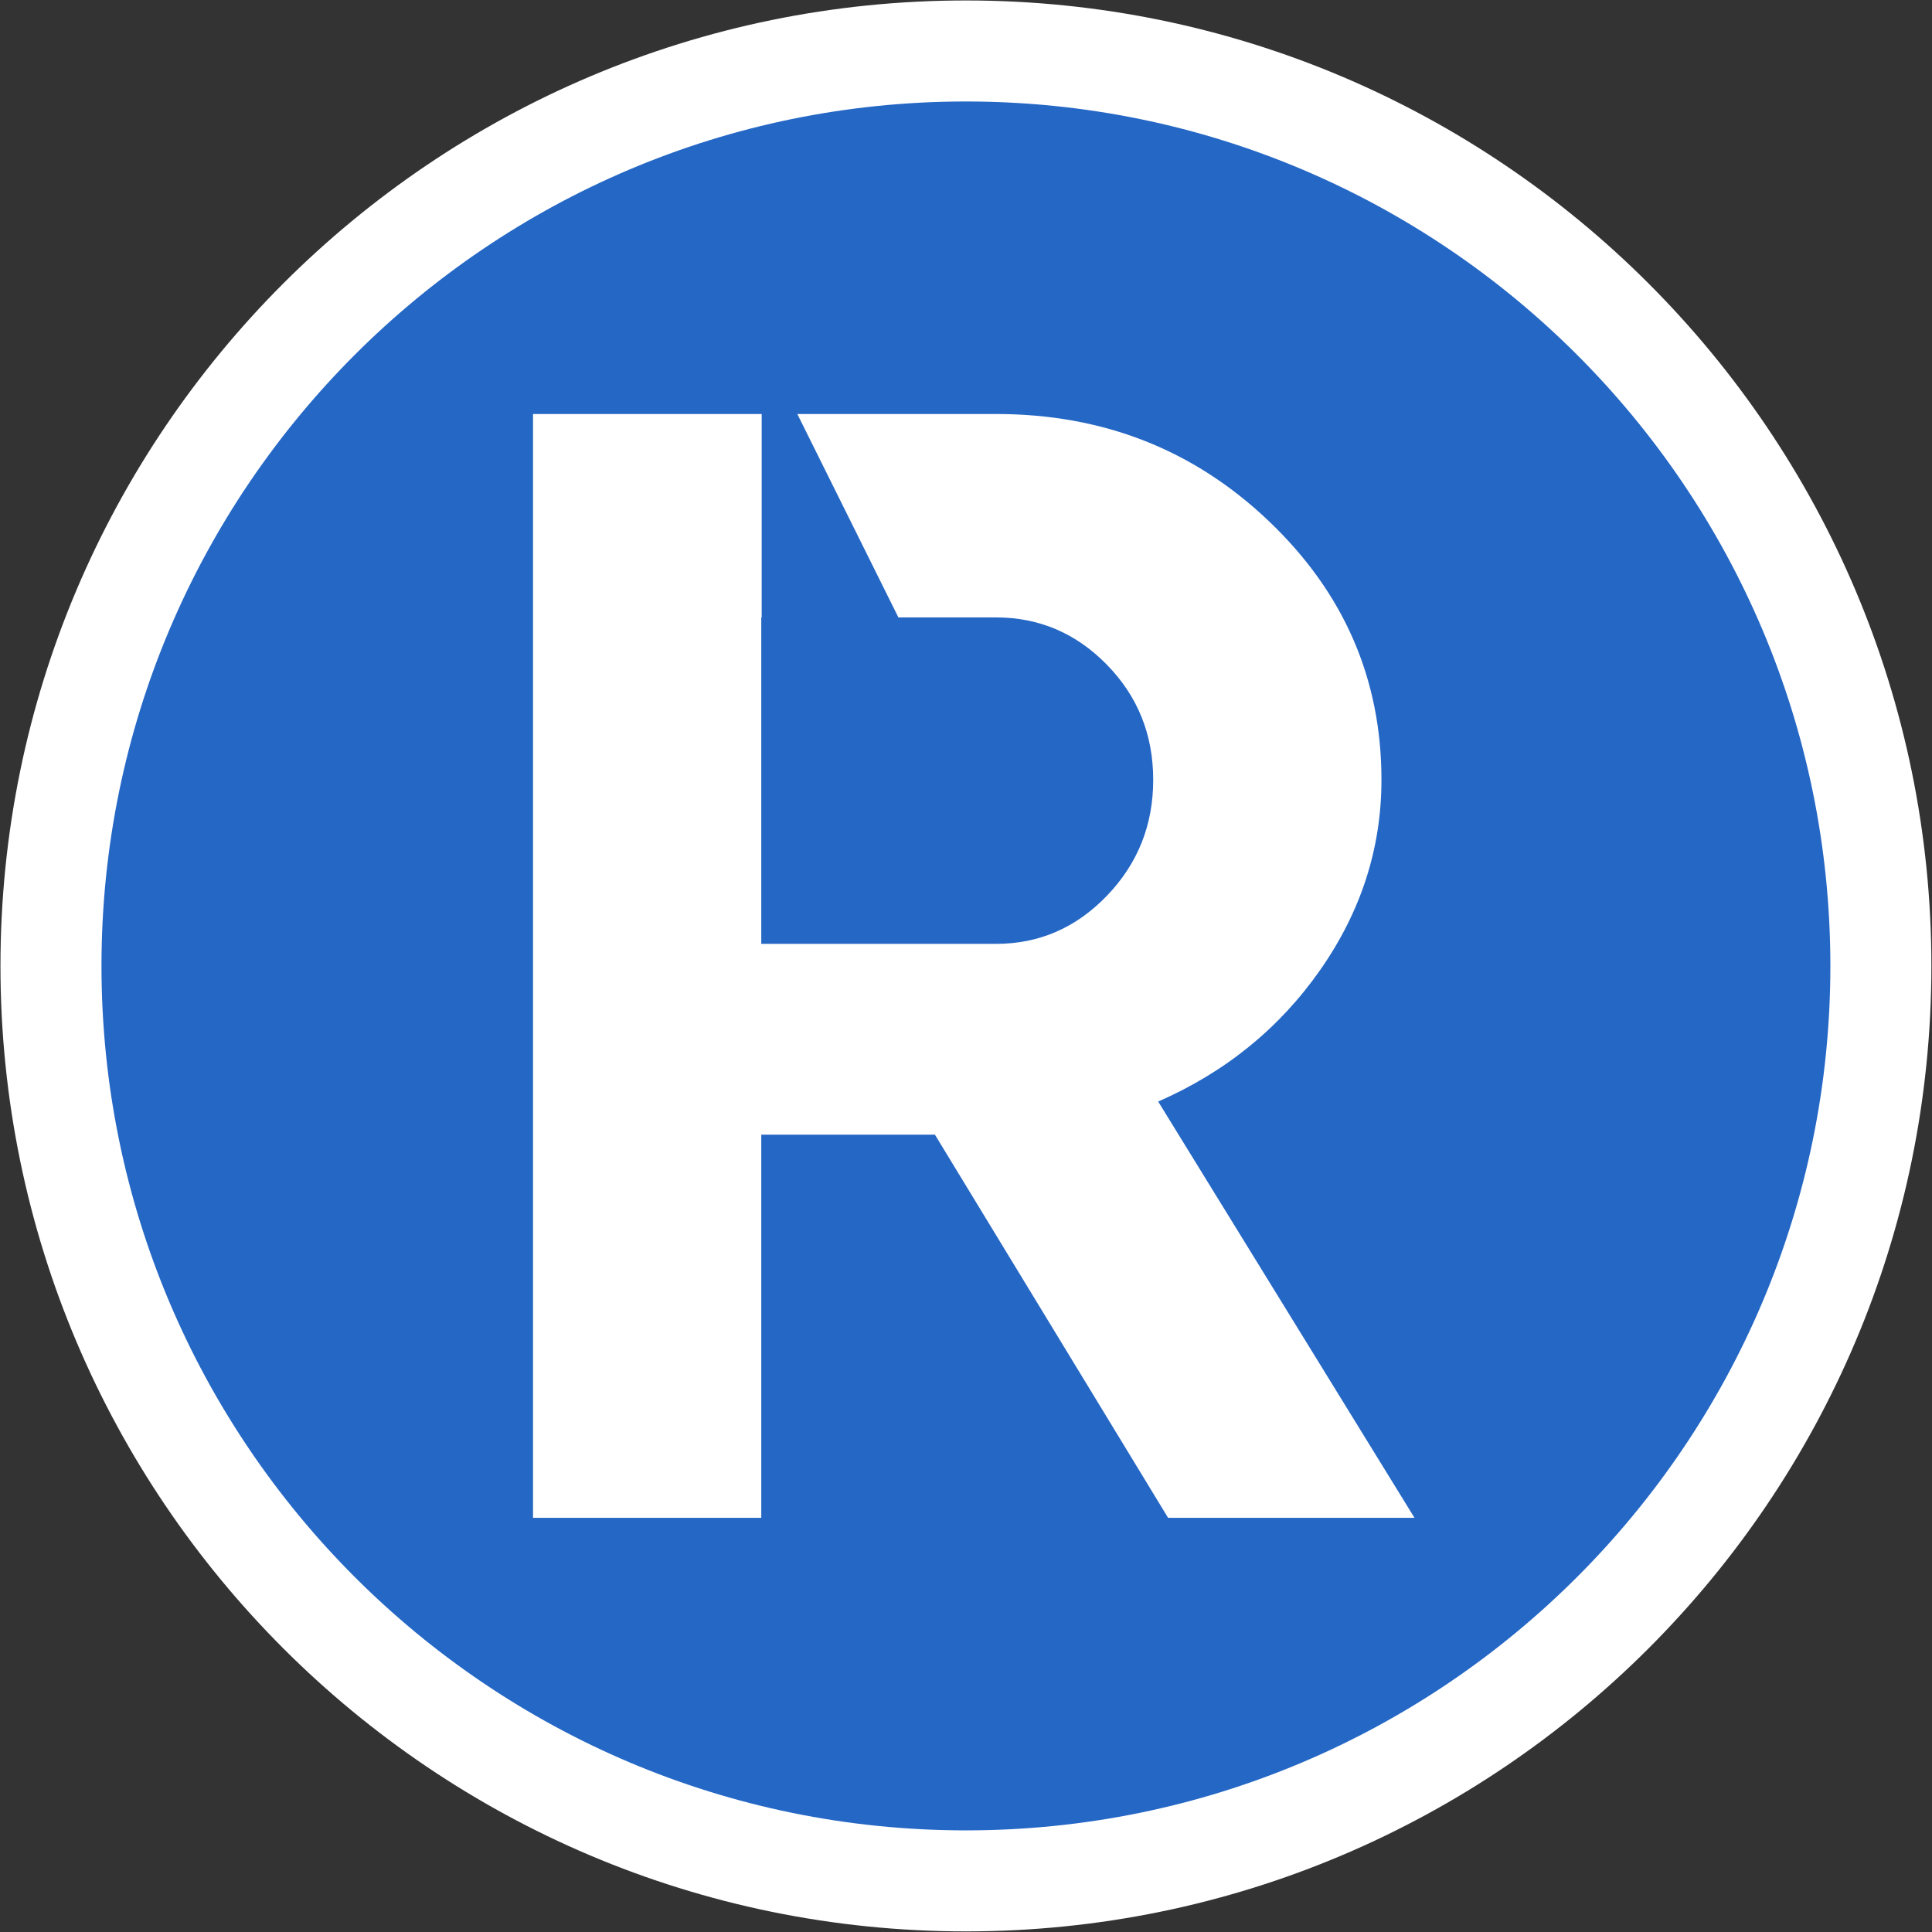
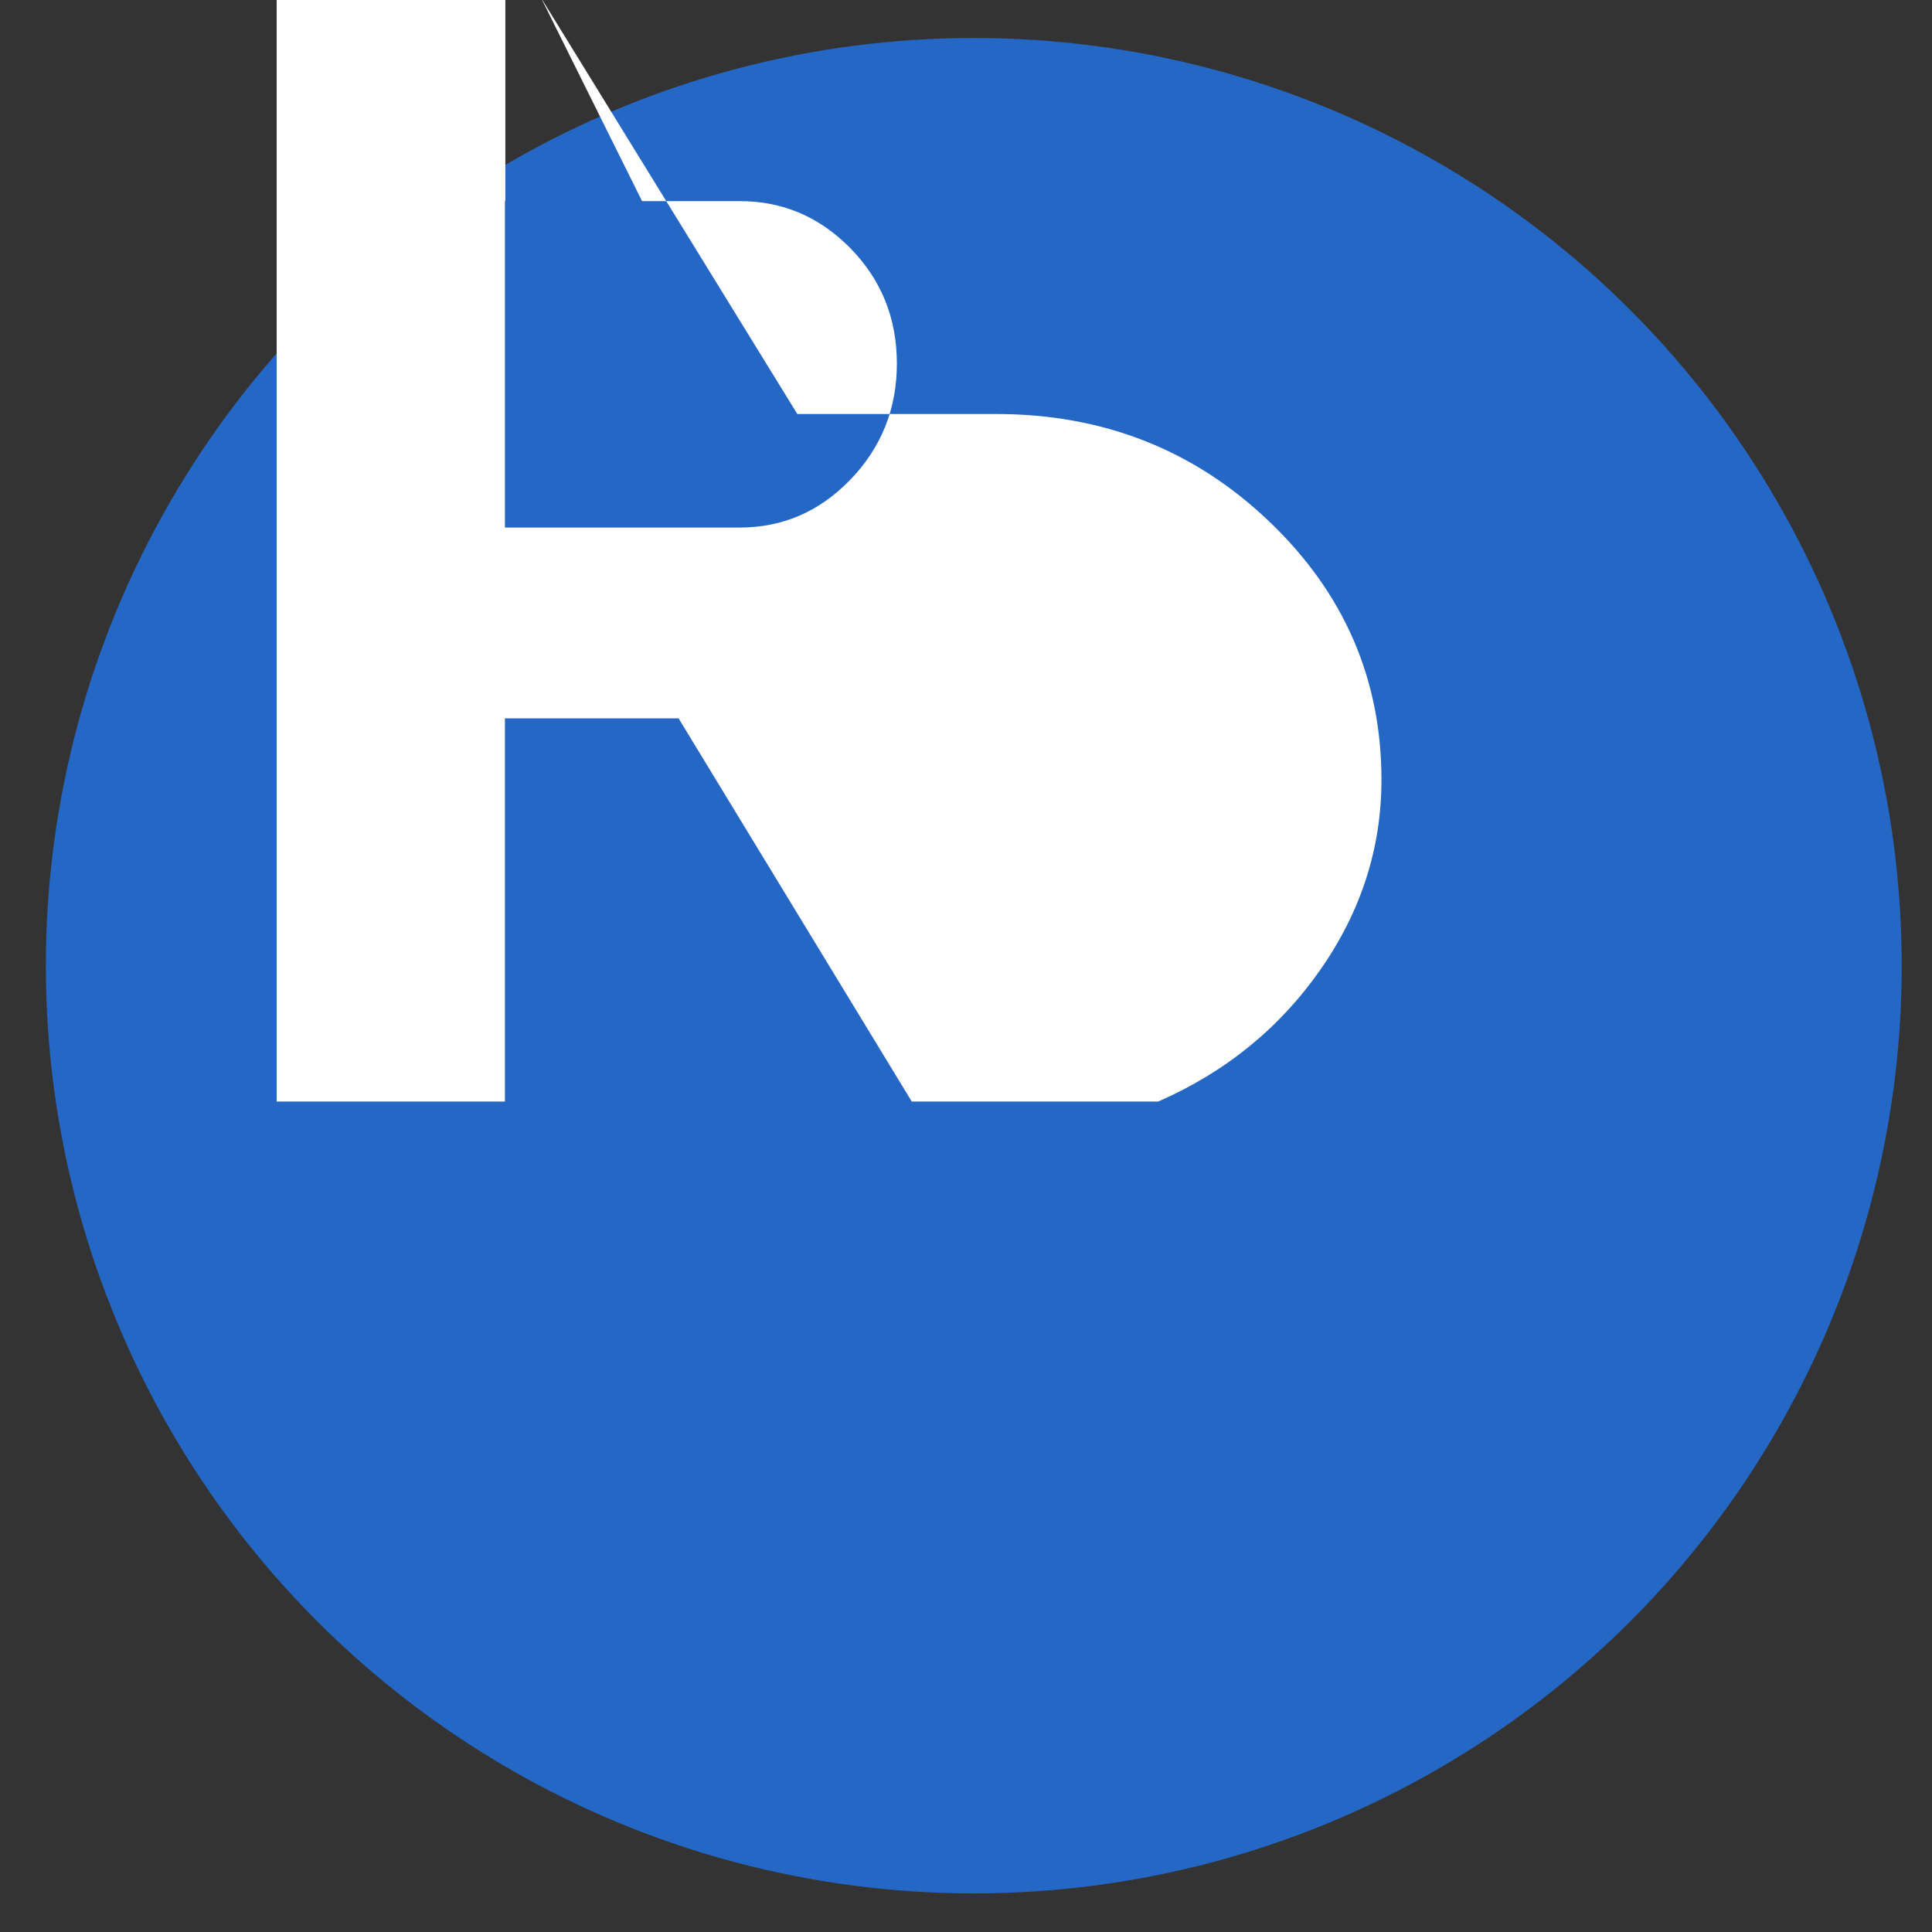
<svg xmlns="http://www.w3.org/2000/svg" width="100%" height="100%" viewBox="0 0 2134 2134" version="1.1" xml:space="preserve" style="fill-rule:evenodd;clip-rule:evenodd;stroke-linejoin:round;stroke-miterlimit:2;">
  <rect x="0" y="0" width="2134" height="2134" fill="#333333" stroke="none" />
  <ellipse cx="1075.59" cy="1066.67" rx="1024.96" ry="1024.71" style="fill:#2567c5;" />
  <g>
-     <path d="M1066.92,0.508c-588.558,0 -1066.41,477.855 -1066.41,1066.41c0,588.558 477.855,1066.41 1066.41,1066.41c588.558,0 1066.41,-477.854 1066.41,-1066.41c0,-588.558 -477.854,-1066.41 -1066.41,-1066.41Zm-0,111.584c526.971,-0 954.829,427.858 954.829,954.829c-0,526.971 -427.858,954.829 -954.829,954.829c-526.971,-0 -954.829,-427.858 -954.829,-954.829c-0,-526.971 427.858,-954.829 954.829,-954.829Z" style="fill:#fff;" />
-   </g>
-   <path d="M880.686,457.29l219.558,0c118.146,0 218.617,39.481 301.401,118.45c82.824,78.963 124.249,174.176 124.249,285.648c0,75.477 -22.564,145.463 -67.608,209.91c-45.041,64.414 -104.733,112.916 -179.008,145.423l283.142,459.832l-272.178,0l-257.572,-423.263l-191.807,0l0,423.263l-252.101,0l-0,-1219.27l252.57,0l-0,224.689l-0.469,0l0,360.566l259.381,0c47.49,0 88.312,-17.699 122.399,-53.127c34.08,-35.421 51.14,-78.087 51.14,-128.03c0,-49.936 -17.06,-92.295 -51.14,-127.157c-34.087,-34.816 -74.909,-52.252 -122.399,-52.252l-107.921,0l-111.637,-224.689l-0,0.002Z" style="fill:#fff;fill-rule:nonzero;" />
+     </g>
+   <path d="M880.686,457.29l219.558,0c118.146,0 218.617,39.481 301.401,118.45c82.824,78.963 124.249,174.176 124.249,285.648c0,75.477 -22.564,145.463 -67.608,209.91c-45.041,64.414 -104.733,112.916 -179.008,145.423l-272.178,0l-257.572,-423.263l-191.807,0l0,423.263l-252.101,0l-0,-1219.27l252.57,0l-0,224.689l-0.469,0l0,360.566l259.381,0c47.49,0 88.312,-17.699 122.399,-53.127c34.08,-35.421 51.14,-78.087 51.14,-128.03c0,-49.936 -17.06,-92.295 -51.14,-127.157c-34.087,-34.816 -74.909,-52.252 -122.399,-52.252l-107.921,0l-111.637,-224.689l-0,0.002Z" style="fill:#fff;fill-rule:nonzero;" />
</svg>